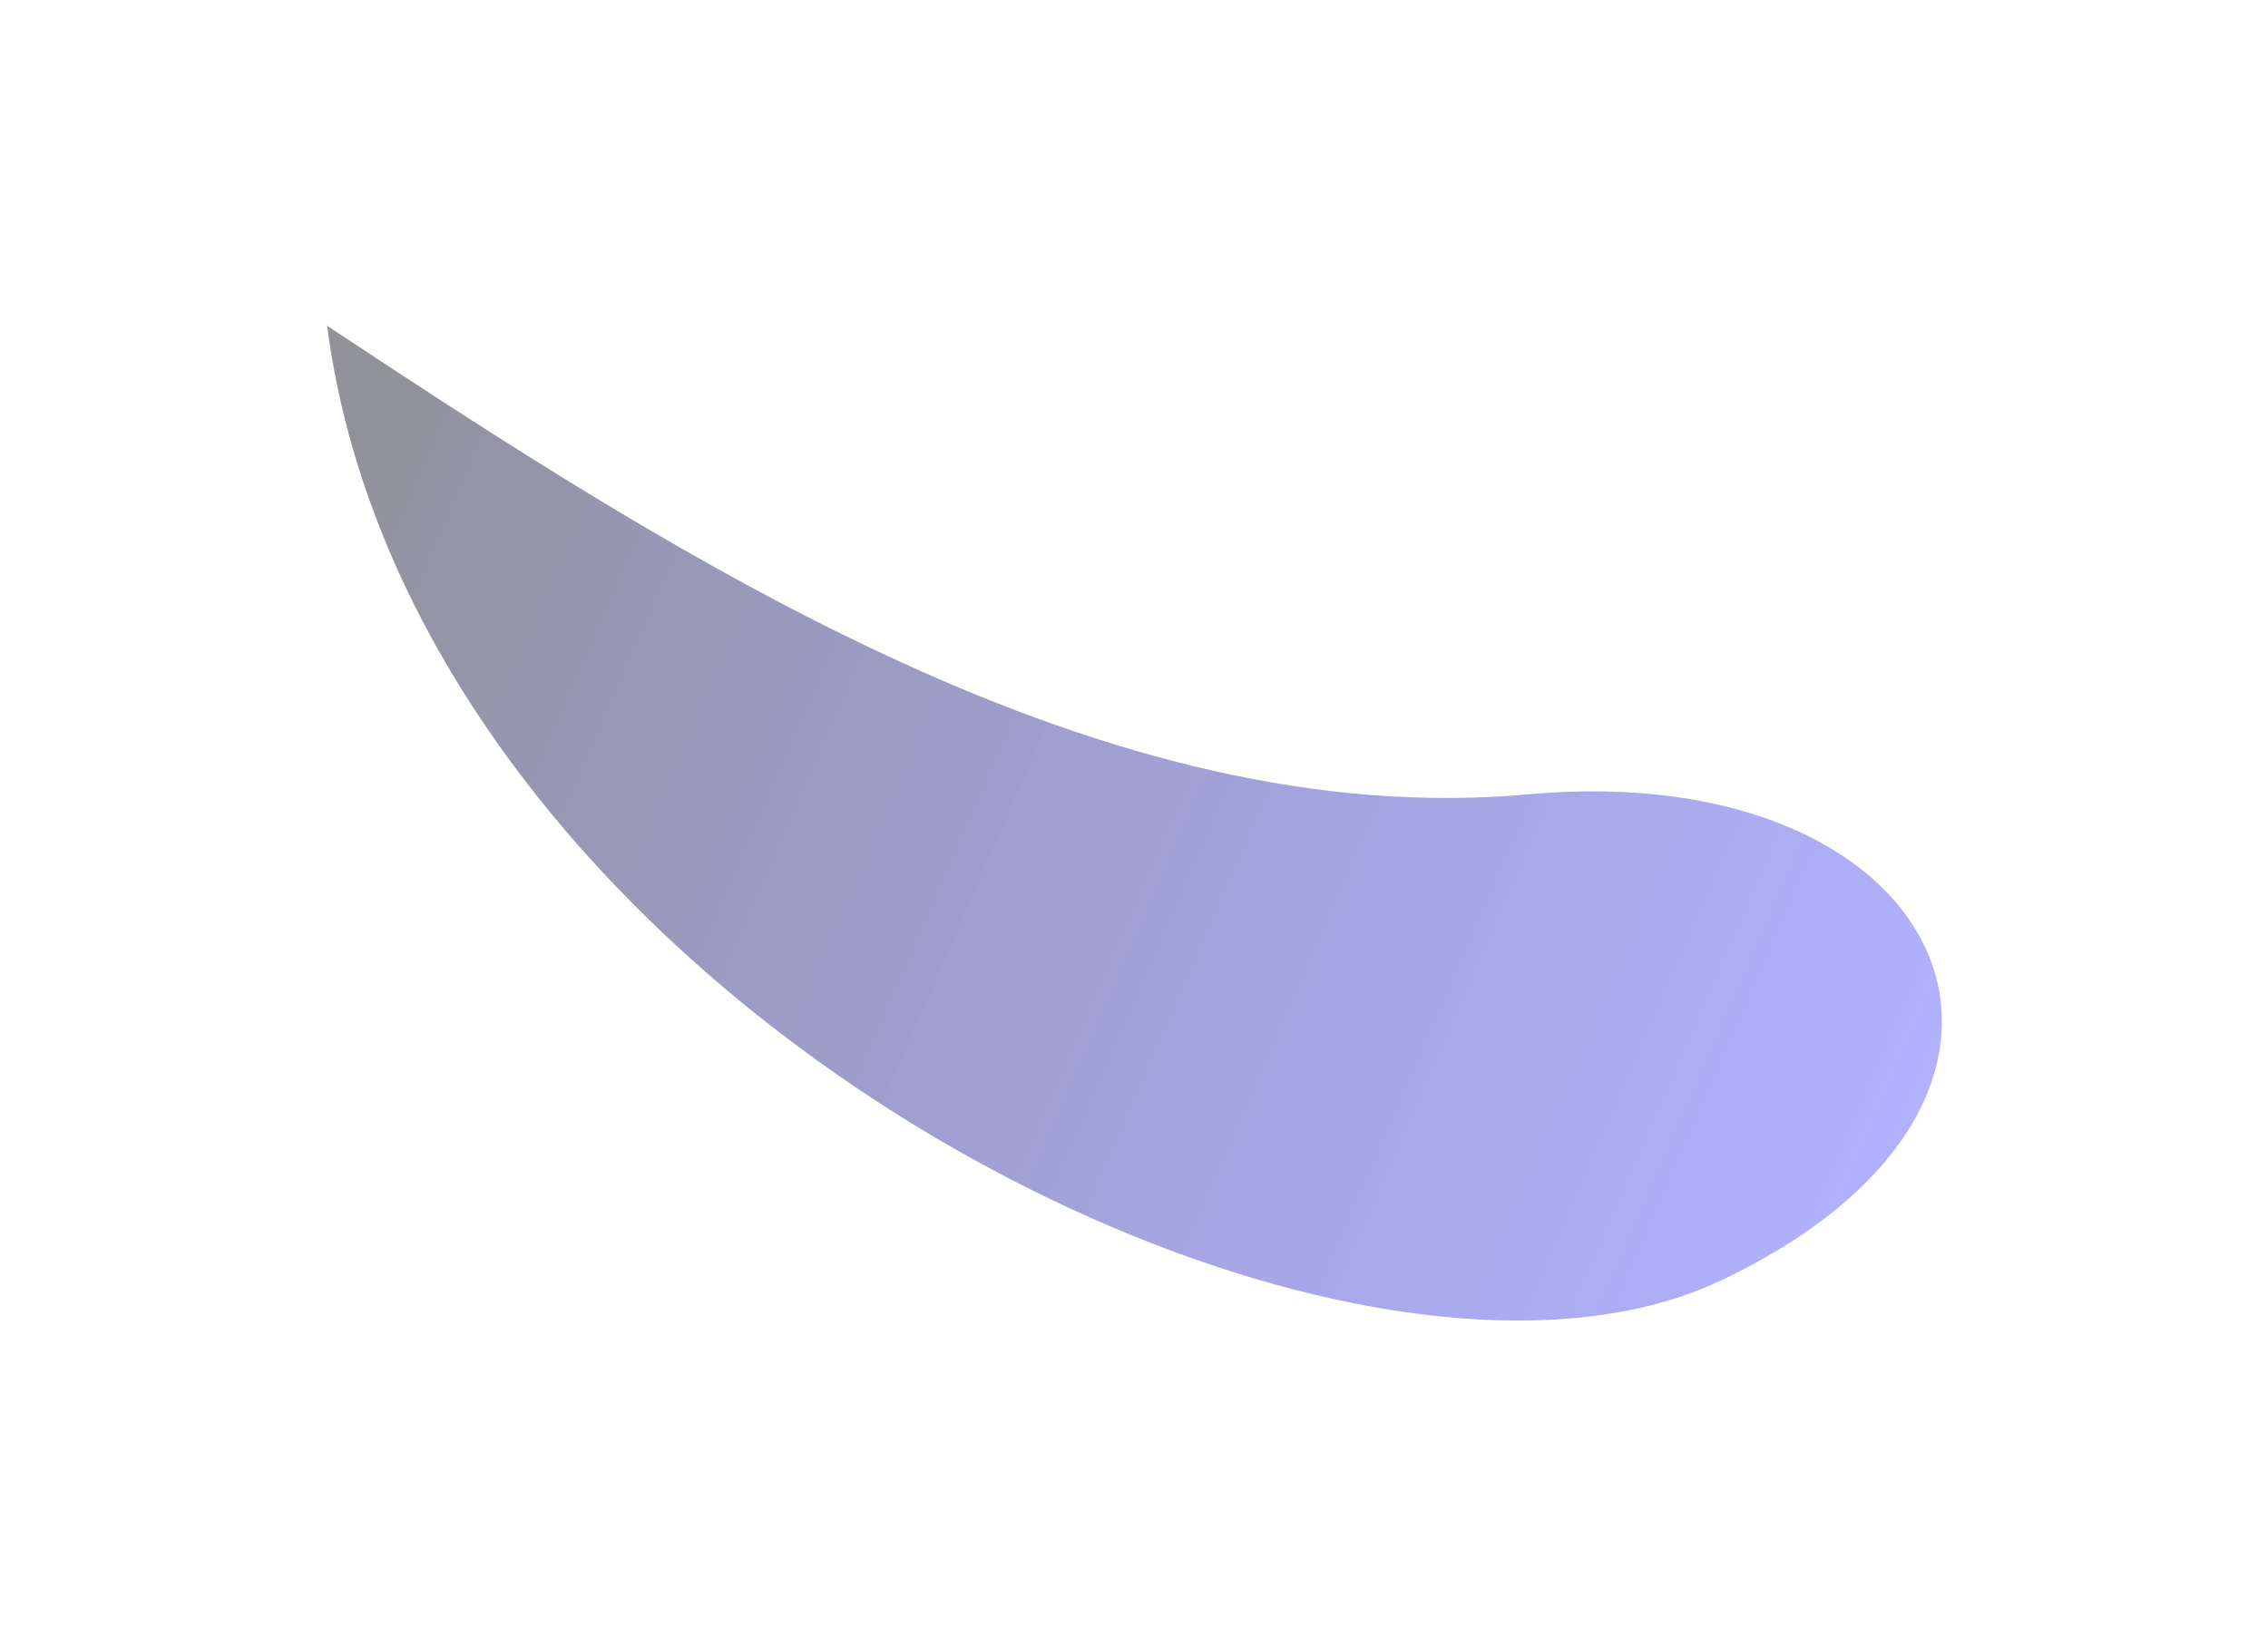
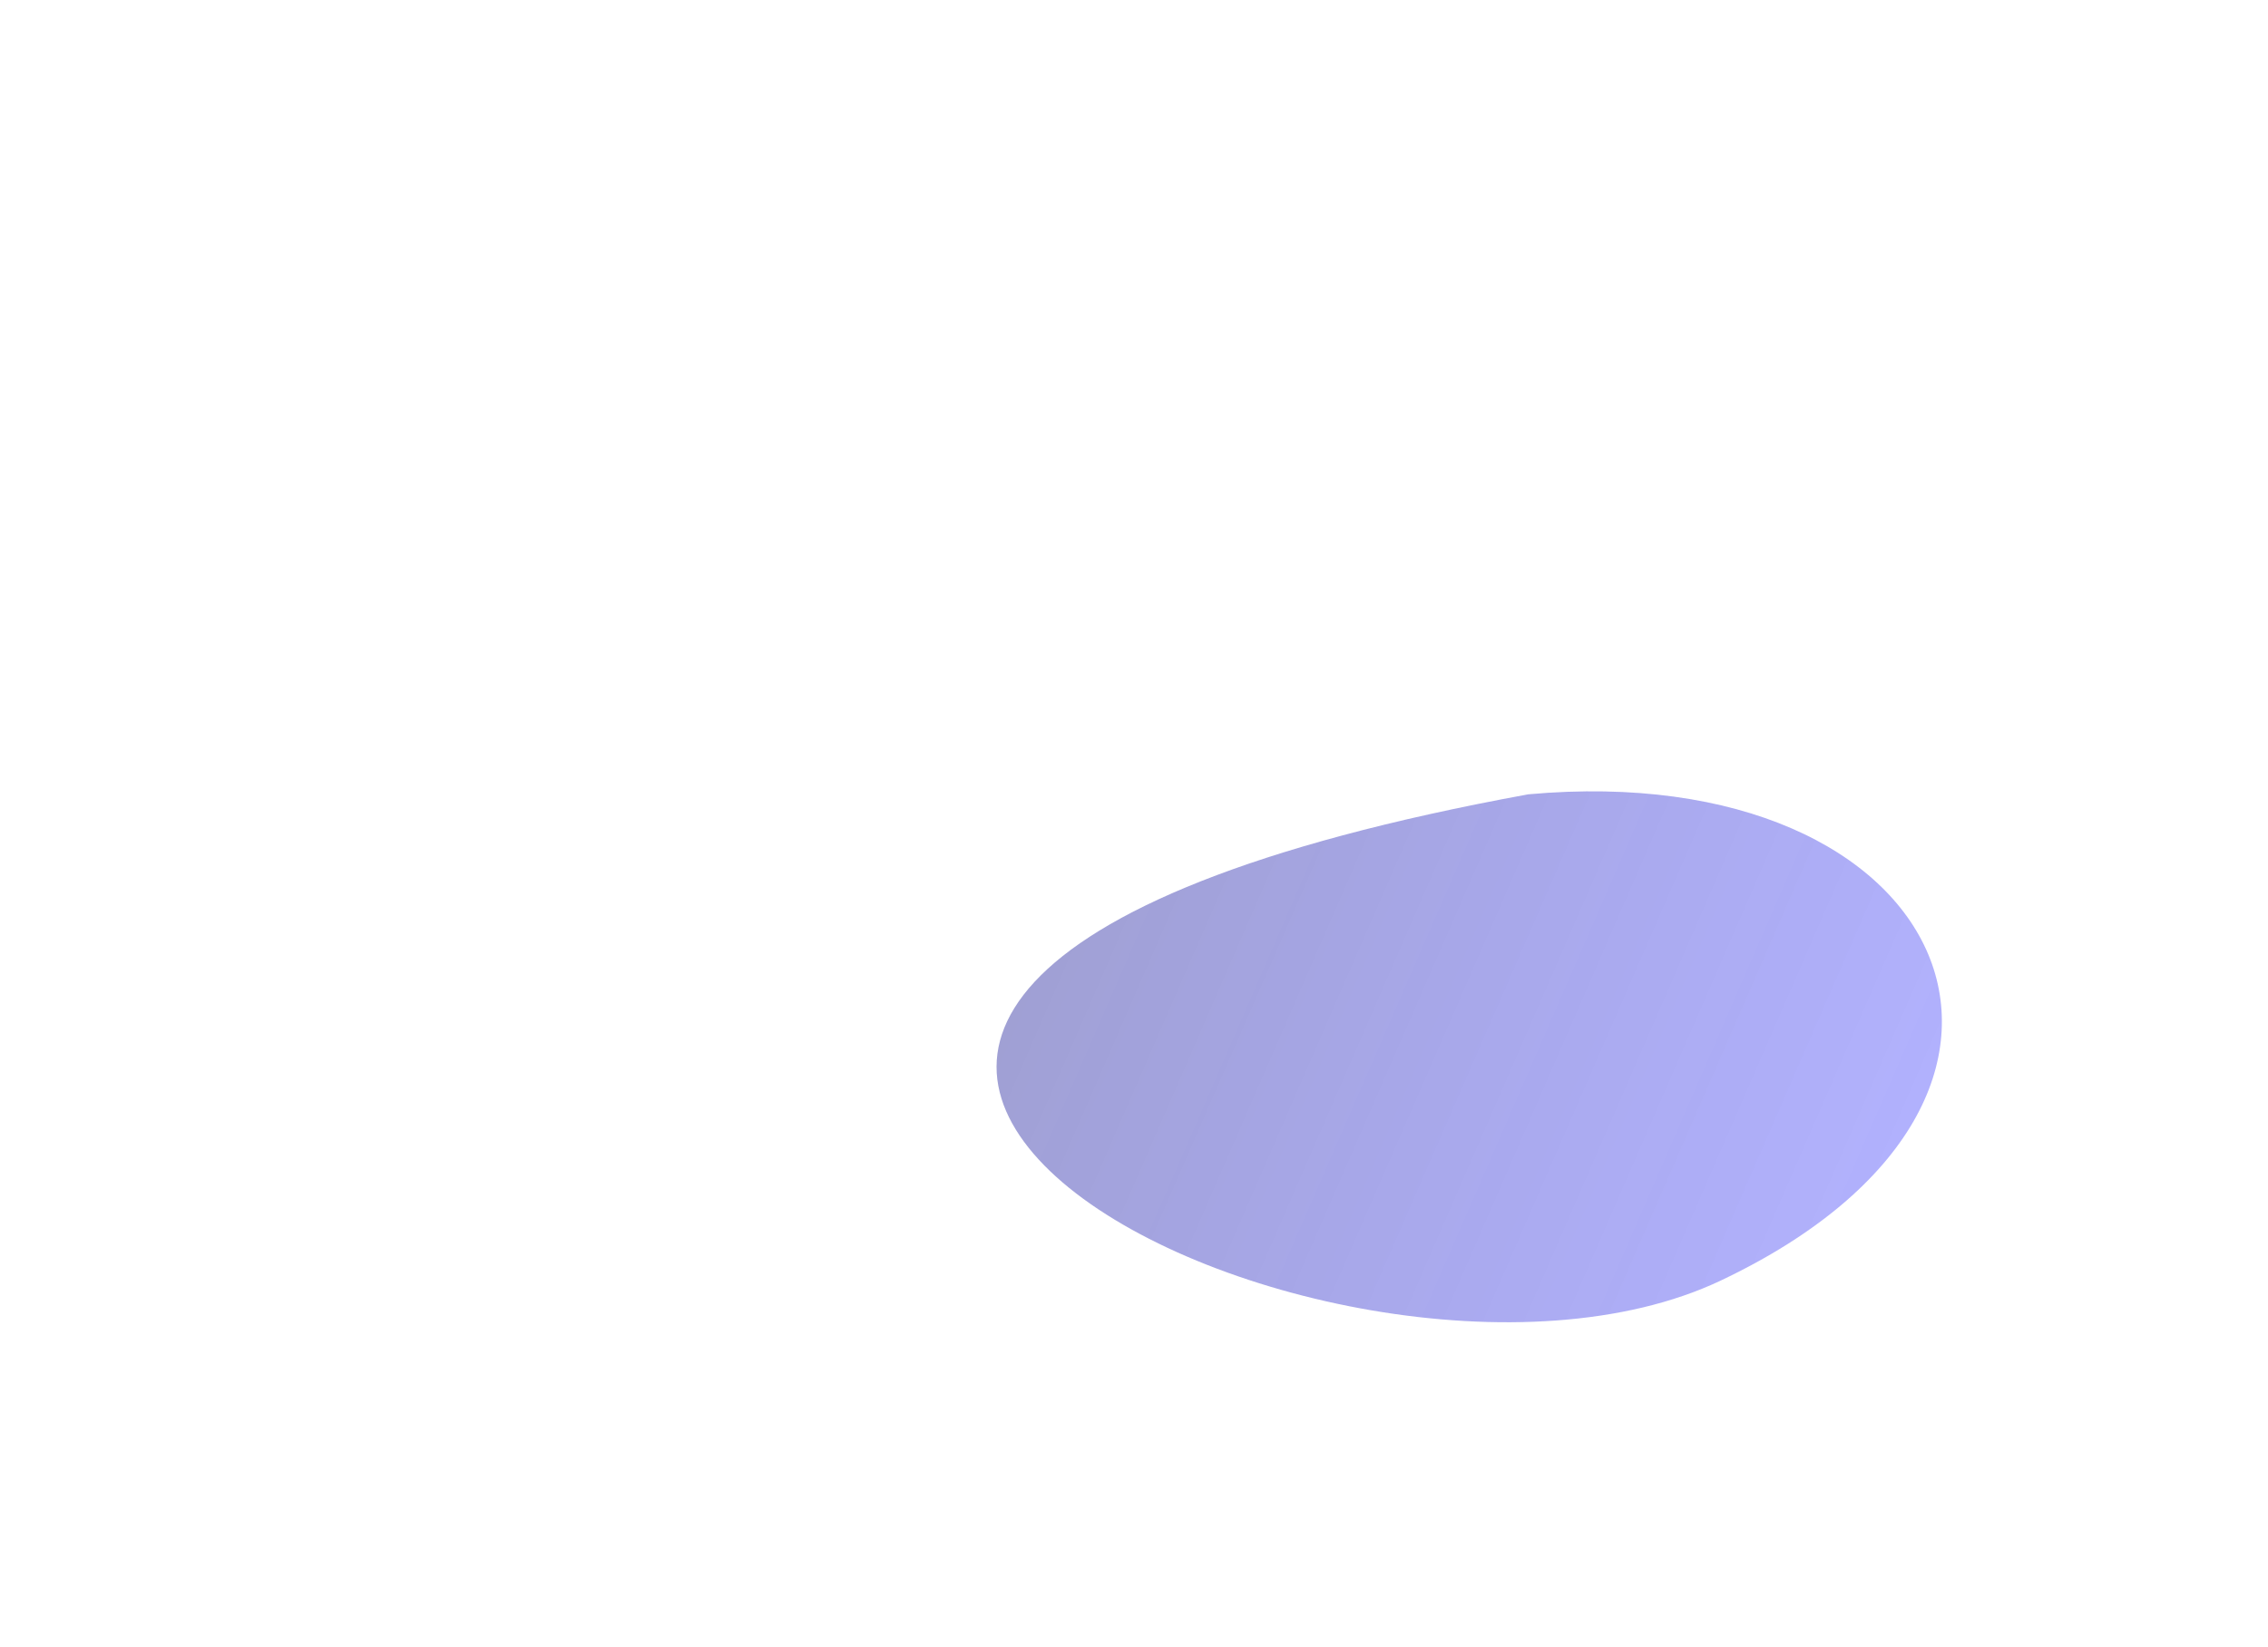
<svg xmlns="http://www.w3.org/2000/svg" width="1392" height="1011" viewBox="0 0 1392 1011" fill="none">
  <g filter="url(#filter0_f_265_1172)">
-     <path d="M937.97 487.658C677.556 511.253 419.097 344.343 200.762 200.017C254.816 612.655 819.406 898.441 1056.16 786.165C1292.92 673.888 1198.38 464.063 937.97 487.658Z" fill="url(#paint0_linear_265_1172)" />
+     <path d="M937.97 487.658C254.816 612.655 819.406 898.441 1056.16 786.165C1292.92 673.888 1198.38 464.063 937.97 487.658Z" fill="url(#paint0_linear_265_1172)" />
  </g>
  <defs>
    <filter id="filter0_f_265_1172" x="0.762" y="0.017" width="1391.08" height="1010.72" filterUnits="userSpaceOnUse" color-interpolation-filters="sRGB">
      <feFlood flood-opacity="0" result="BackgroundImageFix" />
      <feBlend mode="normal" in="SourceGraphic" in2="BackgroundImageFix" result="shape" />
      <feGaussianBlur stdDeviation="100" result="effect1_foregroundBlur_265_1172" />
    </filter>
    <linearGradient id="paint0_linear_265_1172" x1="1238" y1="634" x2="163.001" y2="166" gradientUnits="userSpaceOnUse">
      <stop stop-color="#0000FF" stop-opacity="0.3" />
      <stop offset="1" stop-color="#202020" stop-opacity="0.5" />
    </linearGradient>
  </defs>
</svg>